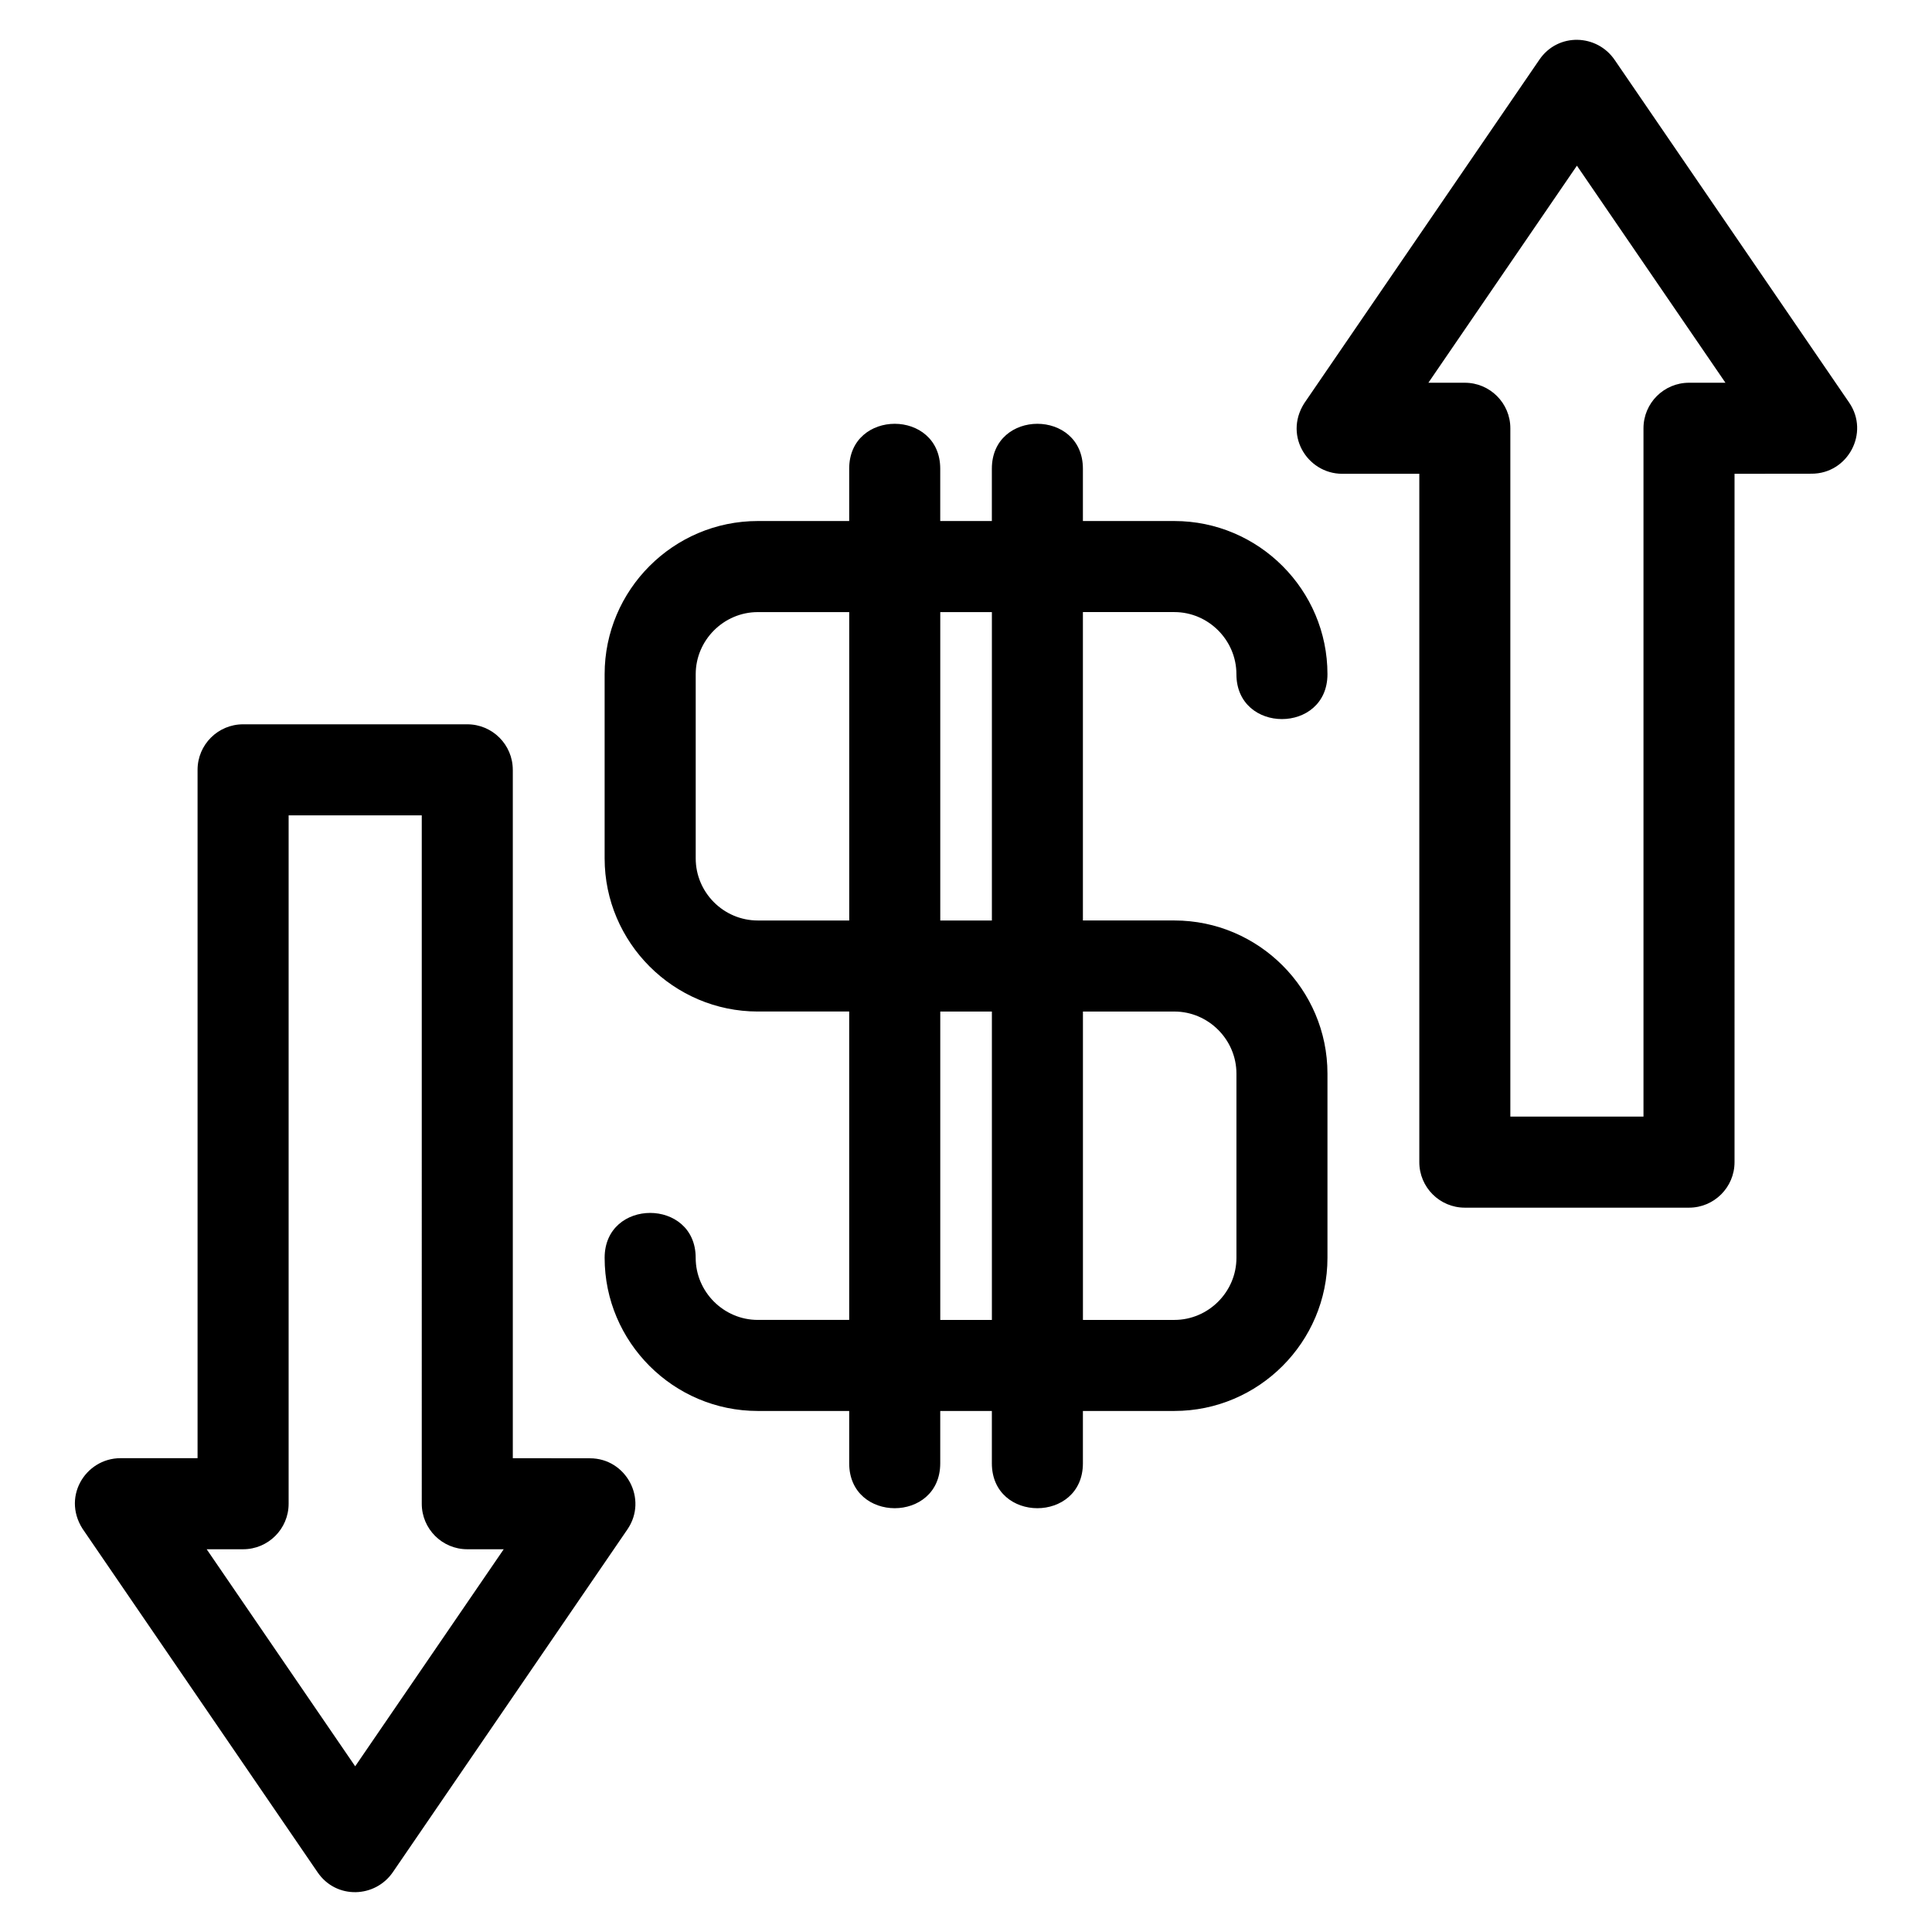
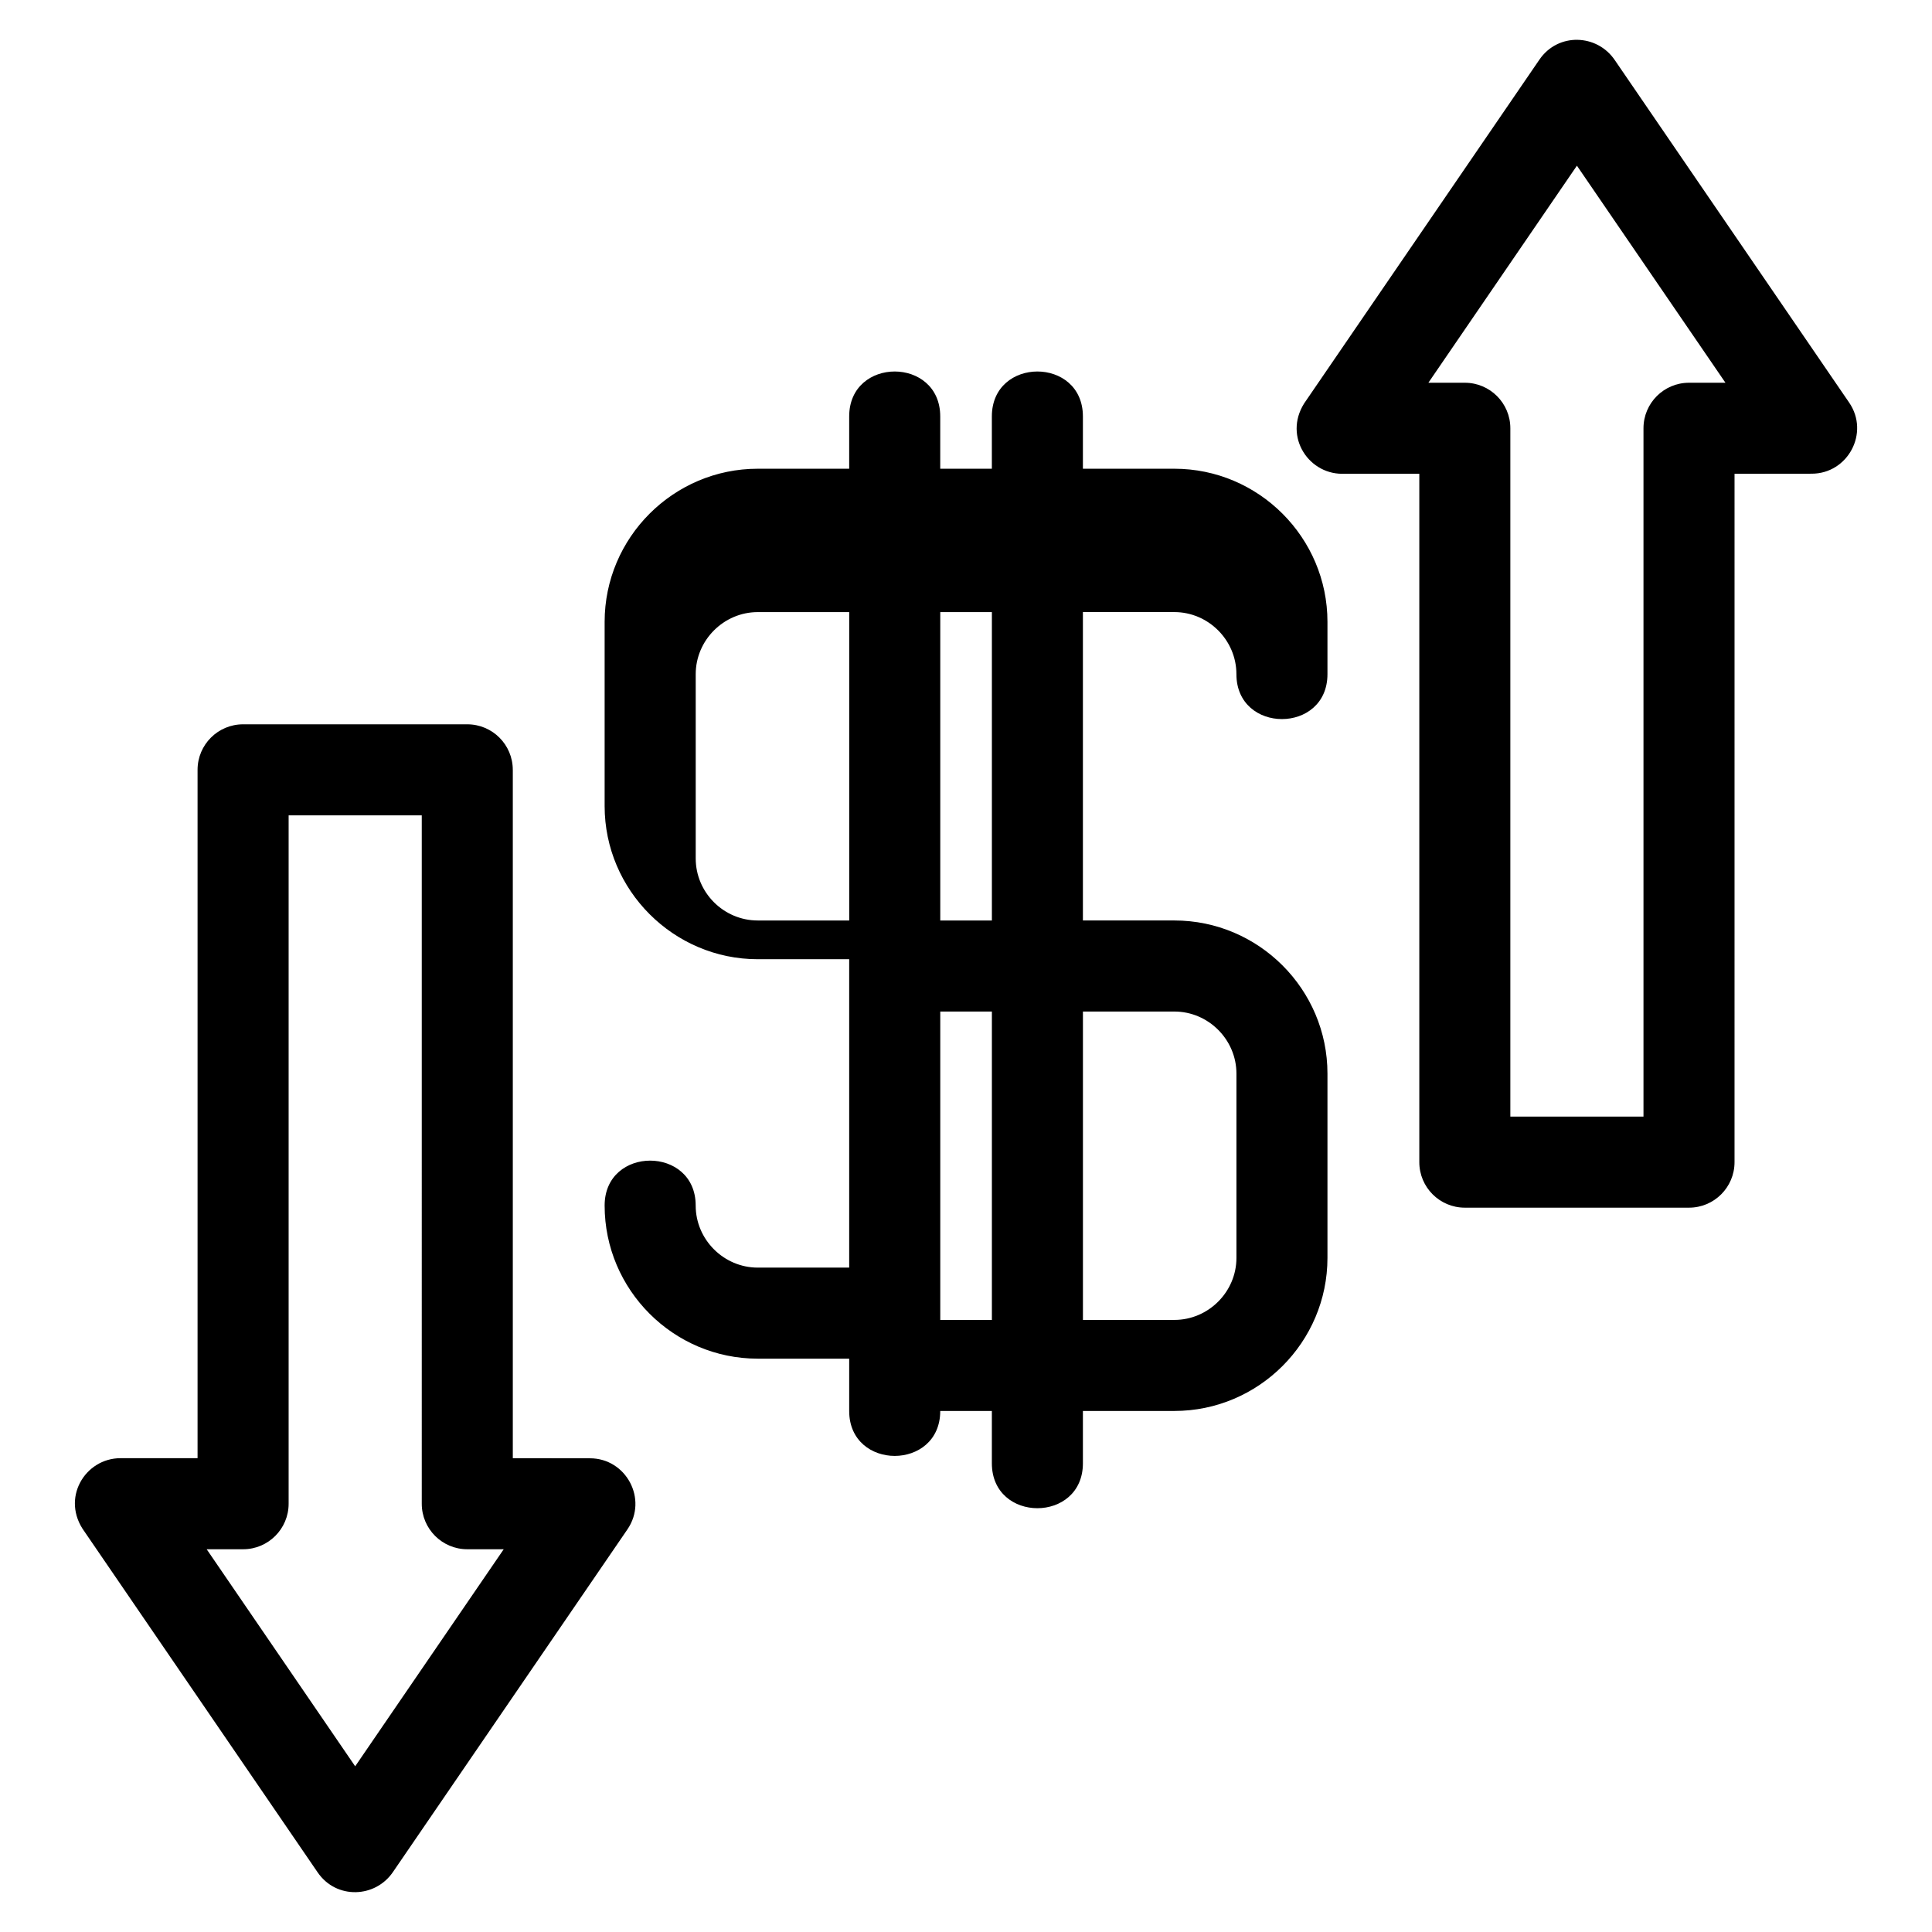
<svg xmlns="http://www.w3.org/2000/svg" fill="#000000" width="800px" height="800px" version="1.1" viewBox="144 144 512 512">
-   <path d="m495.79 322.66c0 15.871-24.129 15.871-24.129 0 0-9.02-7.434-16.453-16.453-16.453h-24.227v81.727h24.227c22.344 0 40.582 18.234 40.582 40.582v48.824c0 22.344-18.234 40.578-40.582 40.578h-24.227v13.859c0 15.883-24.129 15.883-24.129 0v-13.859h-13.68v13.859c0 15.883-24.129 15.883-24.129 0v-13.859h-24.227c-22.344 0-40.582-18.234-40.582-40.578 0-15.871 24.129-15.871 24.129 0 0 9.02 7.434 16.449 16.453 16.449h24.227v-81.727h-24.227c-22.289 0-40.582-18.262-40.582-40.578v-48.824c0-22.344 18.238-40.582 40.582-40.582h24.227v-13.852c0-15.887 24.129-15.887 24.129 0v13.852h13.68v-13.852c0-15.887 24.129-15.887 24.129 0v13.852h24.227c22.344 0 40.582 18.238 40.582 40.582zm-240.02 37.422h-35.281v182.42c0 6.664-5.402 12.066-12.062 12.066h-9.656l39.355 57.52 39.363-57.52h-9.656c-6.66 0-12.062-5.402-12.062-12.066zm24.129-12.062v182.42l20.434 0.023c9.582-0.012 15.43 10.801 9.949 18.828l-62.09 90.734c-4.699 7.008-15.078 7.383-20.012 0.172l-61.754-90.254c-6.438-8.777 0.09-19.508 9.496-19.508h20.434v-182.42c0-6.664 5.402-12.066 12.066-12.066h59.406c6.664 0 12.066 5.402 12.066 12.066zm323.77 103.96c0 6.664-5.402 12.066-12.062 12.066h-59.41c-6.664 0-12.066-5.402-12.066-12.066v-182.42h-20.434c-9.406 0-15.938-10.73-9.496-19.512l61.762-90.246c4.926-7.211 15.305-6.836 20.004 0.172l62.09 90.734c5.481 8.027-0.375 18.832-9.945 18.828l-20.441 0.023zm-24.129-12.066v-182.42c0-6.66 5.402-12.062 12.066-12.062h9.656l-39.363-57.523-39.363 57.523h9.656c6.664 0 12.066 5.402 12.066 12.062v182.42zm-172.68-133.7h-13.68v81.727h13.68zm-37.809 0h-24.227c-9.02 0-16.453 7.434-16.453 16.453v48.824c0 9.043 7.402 16.449 16.453 16.449h24.227zm24.129 187.58h13.68v-81.727h-13.68zm37.809 0h24.227c9.02 0 16.453-7.426 16.453-16.449v-48.824c0-9.02-7.434-16.453-16.453-16.453h-24.227z" />
+   <path d="m495.79 322.66c0 15.871-24.129 15.871-24.129 0 0-9.02-7.434-16.453-16.453-16.453h-24.227v81.727h24.227c22.344 0 40.582 18.234 40.582 40.582v48.824c0 22.344-18.234 40.578-40.582 40.578h-24.227v13.859c0 15.883-24.129 15.883-24.129 0v-13.859h-13.68c0 15.883-24.129 15.883-24.129 0v-13.859h-24.227c-22.344 0-40.582-18.234-40.582-40.578 0-15.871 24.129-15.871 24.129 0 0 9.02 7.434 16.449 16.453 16.449h24.227v-81.727h-24.227c-22.289 0-40.582-18.262-40.582-40.578v-48.824c0-22.344 18.238-40.582 40.582-40.582h24.227v-13.852c0-15.887 24.129-15.887 24.129 0v13.852h13.68v-13.852c0-15.887 24.129-15.887 24.129 0v13.852h24.227c22.344 0 40.582 18.238 40.582 40.582zm-240.02 37.422h-35.281v182.42c0 6.664-5.402 12.066-12.062 12.066h-9.656l39.355 57.52 39.363-57.52h-9.656c-6.66 0-12.062-5.402-12.062-12.066zm24.129-12.062v182.42l20.434 0.023c9.582-0.012 15.43 10.801 9.949 18.828l-62.09 90.734c-4.699 7.008-15.078 7.383-20.012 0.172l-61.754-90.254c-6.438-8.777 0.09-19.508 9.496-19.508h20.434v-182.42c0-6.664 5.402-12.066 12.066-12.066h59.406c6.664 0 12.066 5.402 12.066 12.066zm323.77 103.96c0 6.664-5.402 12.066-12.062 12.066h-59.41c-6.664 0-12.066-5.402-12.066-12.066v-182.42h-20.434c-9.406 0-15.938-10.73-9.496-19.512l61.762-90.246c4.926-7.211 15.305-6.836 20.004 0.172l62.09 90.734c5.481 8.027-0.375 18.832-9.945 18.828l-20.441 0.023zm-24.129-12.066v-182.42c0-6.66 5.402-12.062 12.066-12.062h9.656l-39.363-57.523-39.363 57.523h9.656c6.664 0 12.066 5.402 12.066 12.062v182.42zm-172.68-133.7h-13.68v81.727h13.68zm-37.809 0h-24.227c-9.02 0-16.453 7.434-16.453 16.453v48.824c0 9.043 7.402 16.449 16.453 16.449h24.227zm24.129 187.58h13.68v-81.727h-13.68zm37.809 0h24.227c9.02 0 16.453-7.426 16.453-16.449v-48.824c0-9.02-7.434-16.453-16.453-16.453h-24.227z" />
</svg>